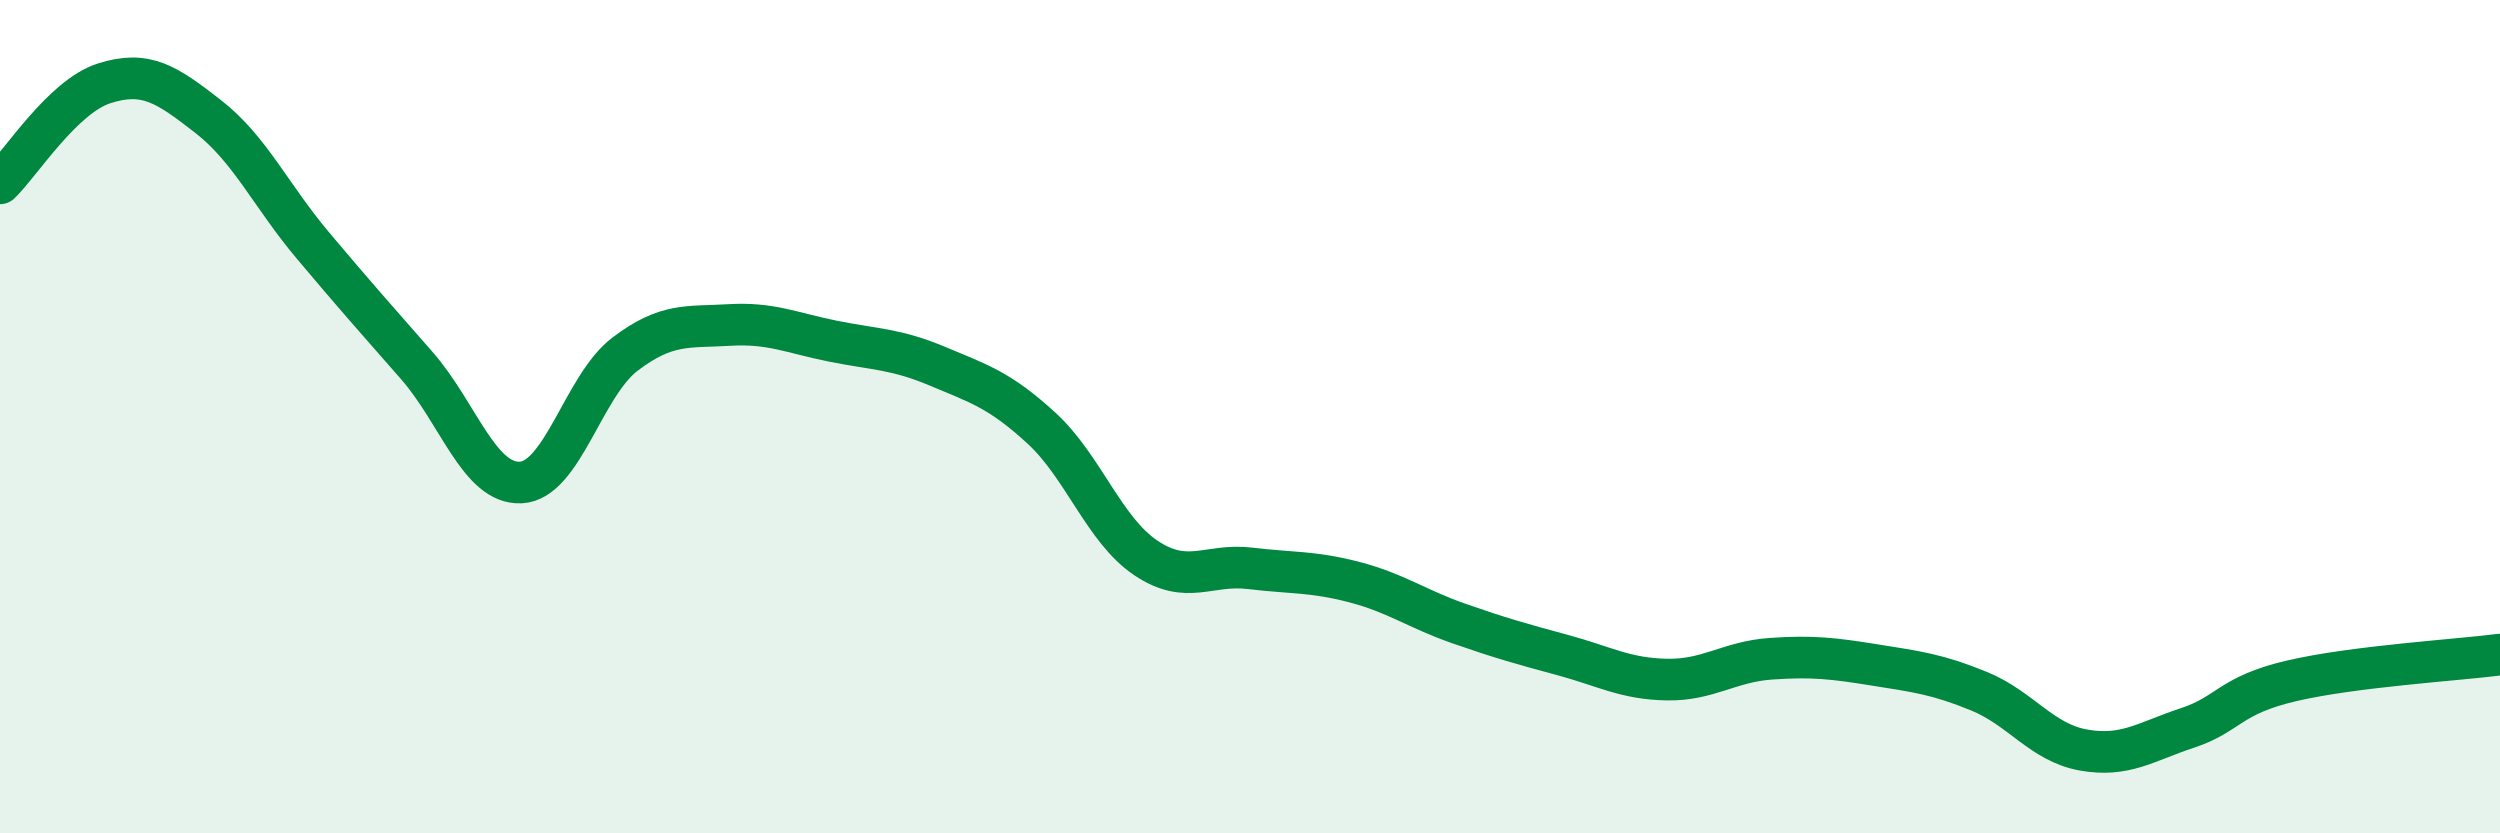
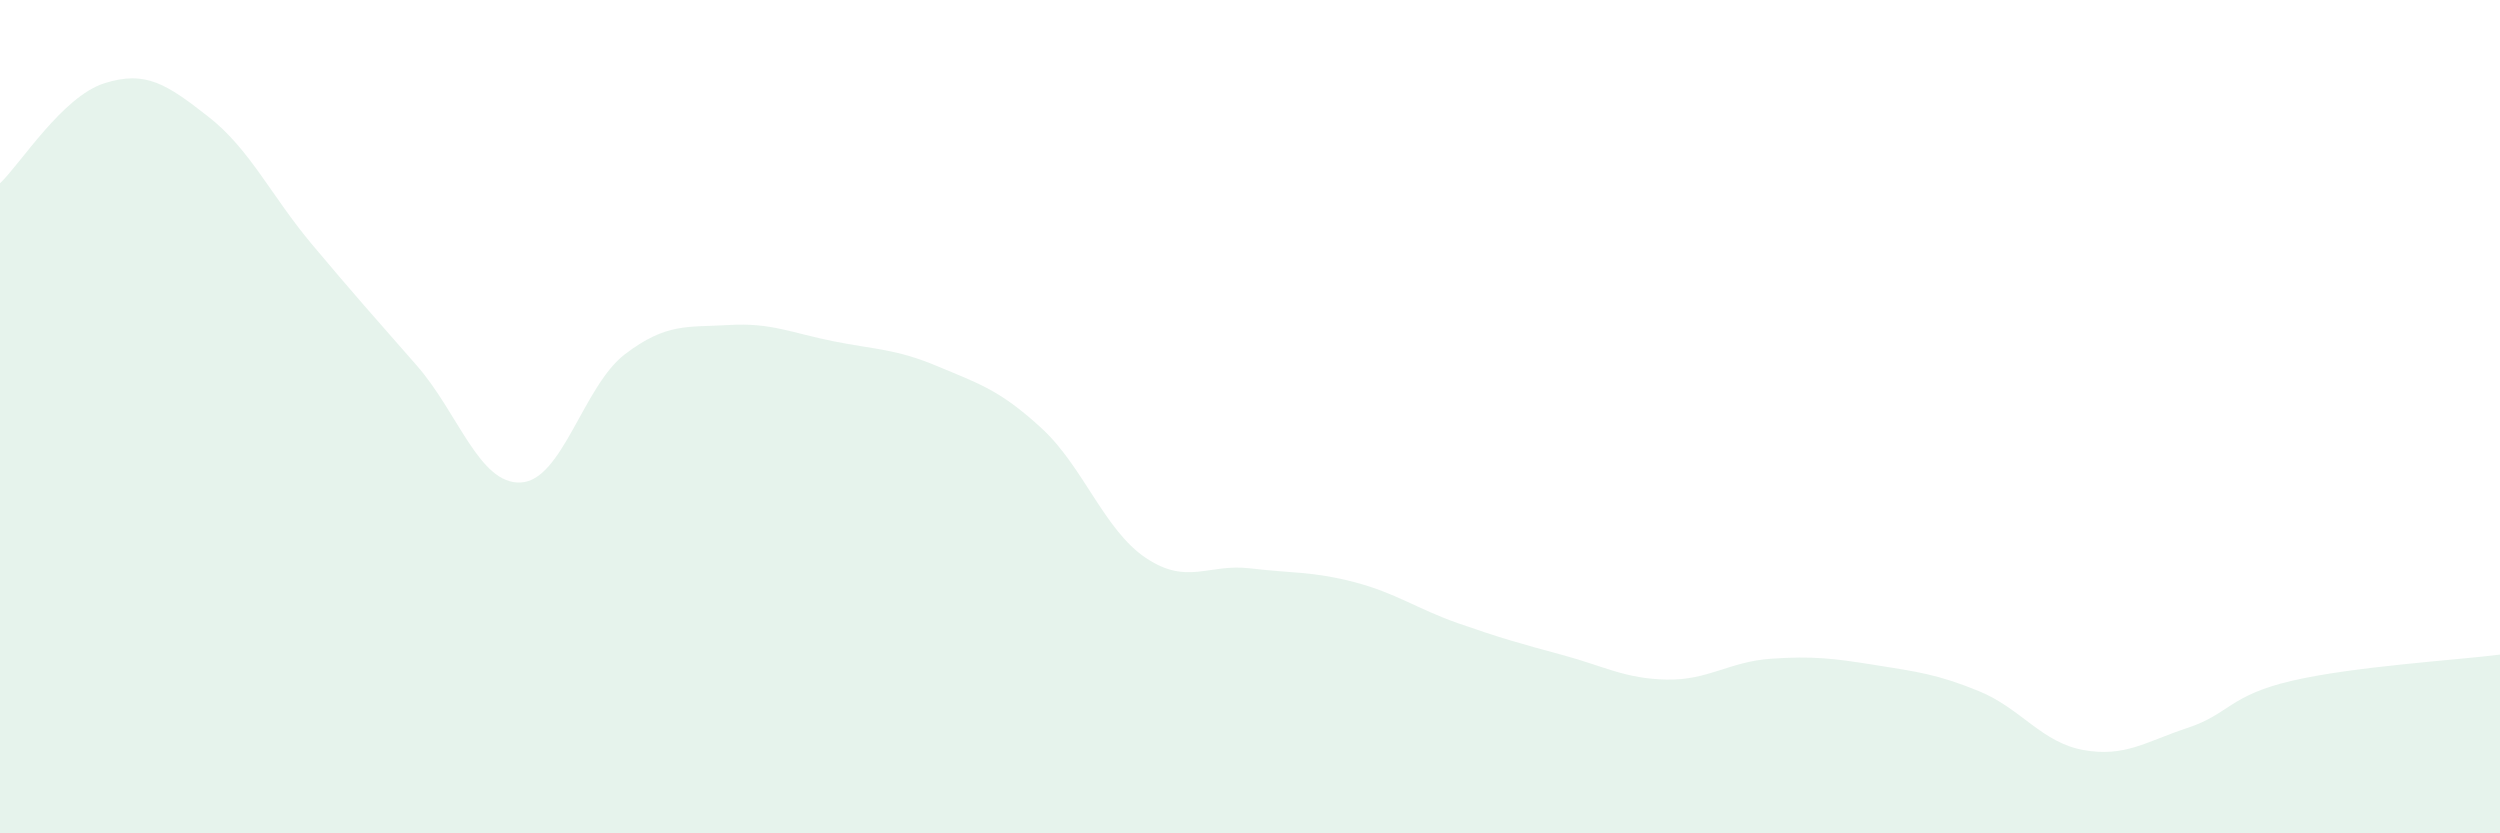
<svg xmlns="http://www.w3.org/2000/svg" width="60" height="20" viewBox="0 0 60 20">
  <path d="M 0,4.4 C 0.5,3.92 1.5,2.32 2.5,2 C 3.5,1.68 4,2.02 5,2.8 C 6,3.58 6.5,4.69 7.5,5.88 C 8.5,7.07 9,7.63 10,8.77 C 11,9.91 11.5,11.63 12.5,11.58 C 13.5,11.53 14,9.26 15,8.5 C 16,7.74 16.5,7.86 17.5,7.8 C 18.5,7.74 19,7.99 20,8.19 C 21,8.39 21.5,8.37 22.5,8.79 C 23.5,9.21 24,9.36 25,10.28 C 26,11.2 26.5,12.72 27.5,13.39 C 28.5,14.06 29,13.52 30,13.64 C 31,13.76 31.5,13.71 32.5,13.97 C 33.5,14.23 34,14.61 35,14.96 C 36,15.31 36.5,15.45 37.5,15.72 C 38.5,15.99 39,16.29 40,16.31 C 41,16.33 41.5,15.88 42.5,15.81 C 43.5,15.74 44,15.8 45,15.96 C 46,16.12 46.5,16.18 47.5,16.59 C 48.5,17 49,17.82 50,18 C 51,18.18 51.5,17.8 52.5,17.47 C 53.5,17.14 53.5,16.69 55,16.34 C 56.5,15.99 59,15.84 60,15.71L60 20L0 20Z" fill="#008740" opacity="0.1" stroke-linecap="round" stroke-linejoin="round" />
-   <path d="M 0,4.4 C 0.5,3.92 1.5,2.32 2.5,2 C 3.5,1.68 4,2.02 5,2.8 C 6,3.58 6.5,4.69 7.5,5.88 C 8.5,7.07 9,7.63 10,8.77 C 11,9.91 11.5,11.63 12.5,11.58 C 13.5,11.53 14,9.26 15,8.5 C 16,7.74 16.5,7.86 17.5,7.8 C 18.5,7.74 19,7.99 20,8.19 C 21,8.39 21.5,8.37 22.5,8.79 C 23.5,9.21 24,9.36 25,10.28 C 26,11.2 26.5,12.72 27.5,13.39 C 28.5,14.06 29,13.52 30,13.64 C 31,13.76 31.5,13.71 32.5,13.97 C 33.5,14.23 34,14.61 35,14.96 C 36,15.31 36.5,15.45 37.5,15.72 C 38.5,15.99 39,16.29 40,16.31 C 41,16.33 41.5,15.88 42.5,15.81 C 43.5,15.74 44,15.8 45,15.96 C 46,16.12 46.5,16.18 47.5,16.59 C 48.5,17 49,17.82 50,18 C 51,18.18 51.5,17.8 52.5,17.47 C 53.5,17.14 53.5,16.69 55,16.34 C 56.5,15.99 59,15.84 60,15.71" stroke="#008740" stroke-width="1" fill="none" stroke-linecap="round" stroke-linejoin="round" />
</svg>